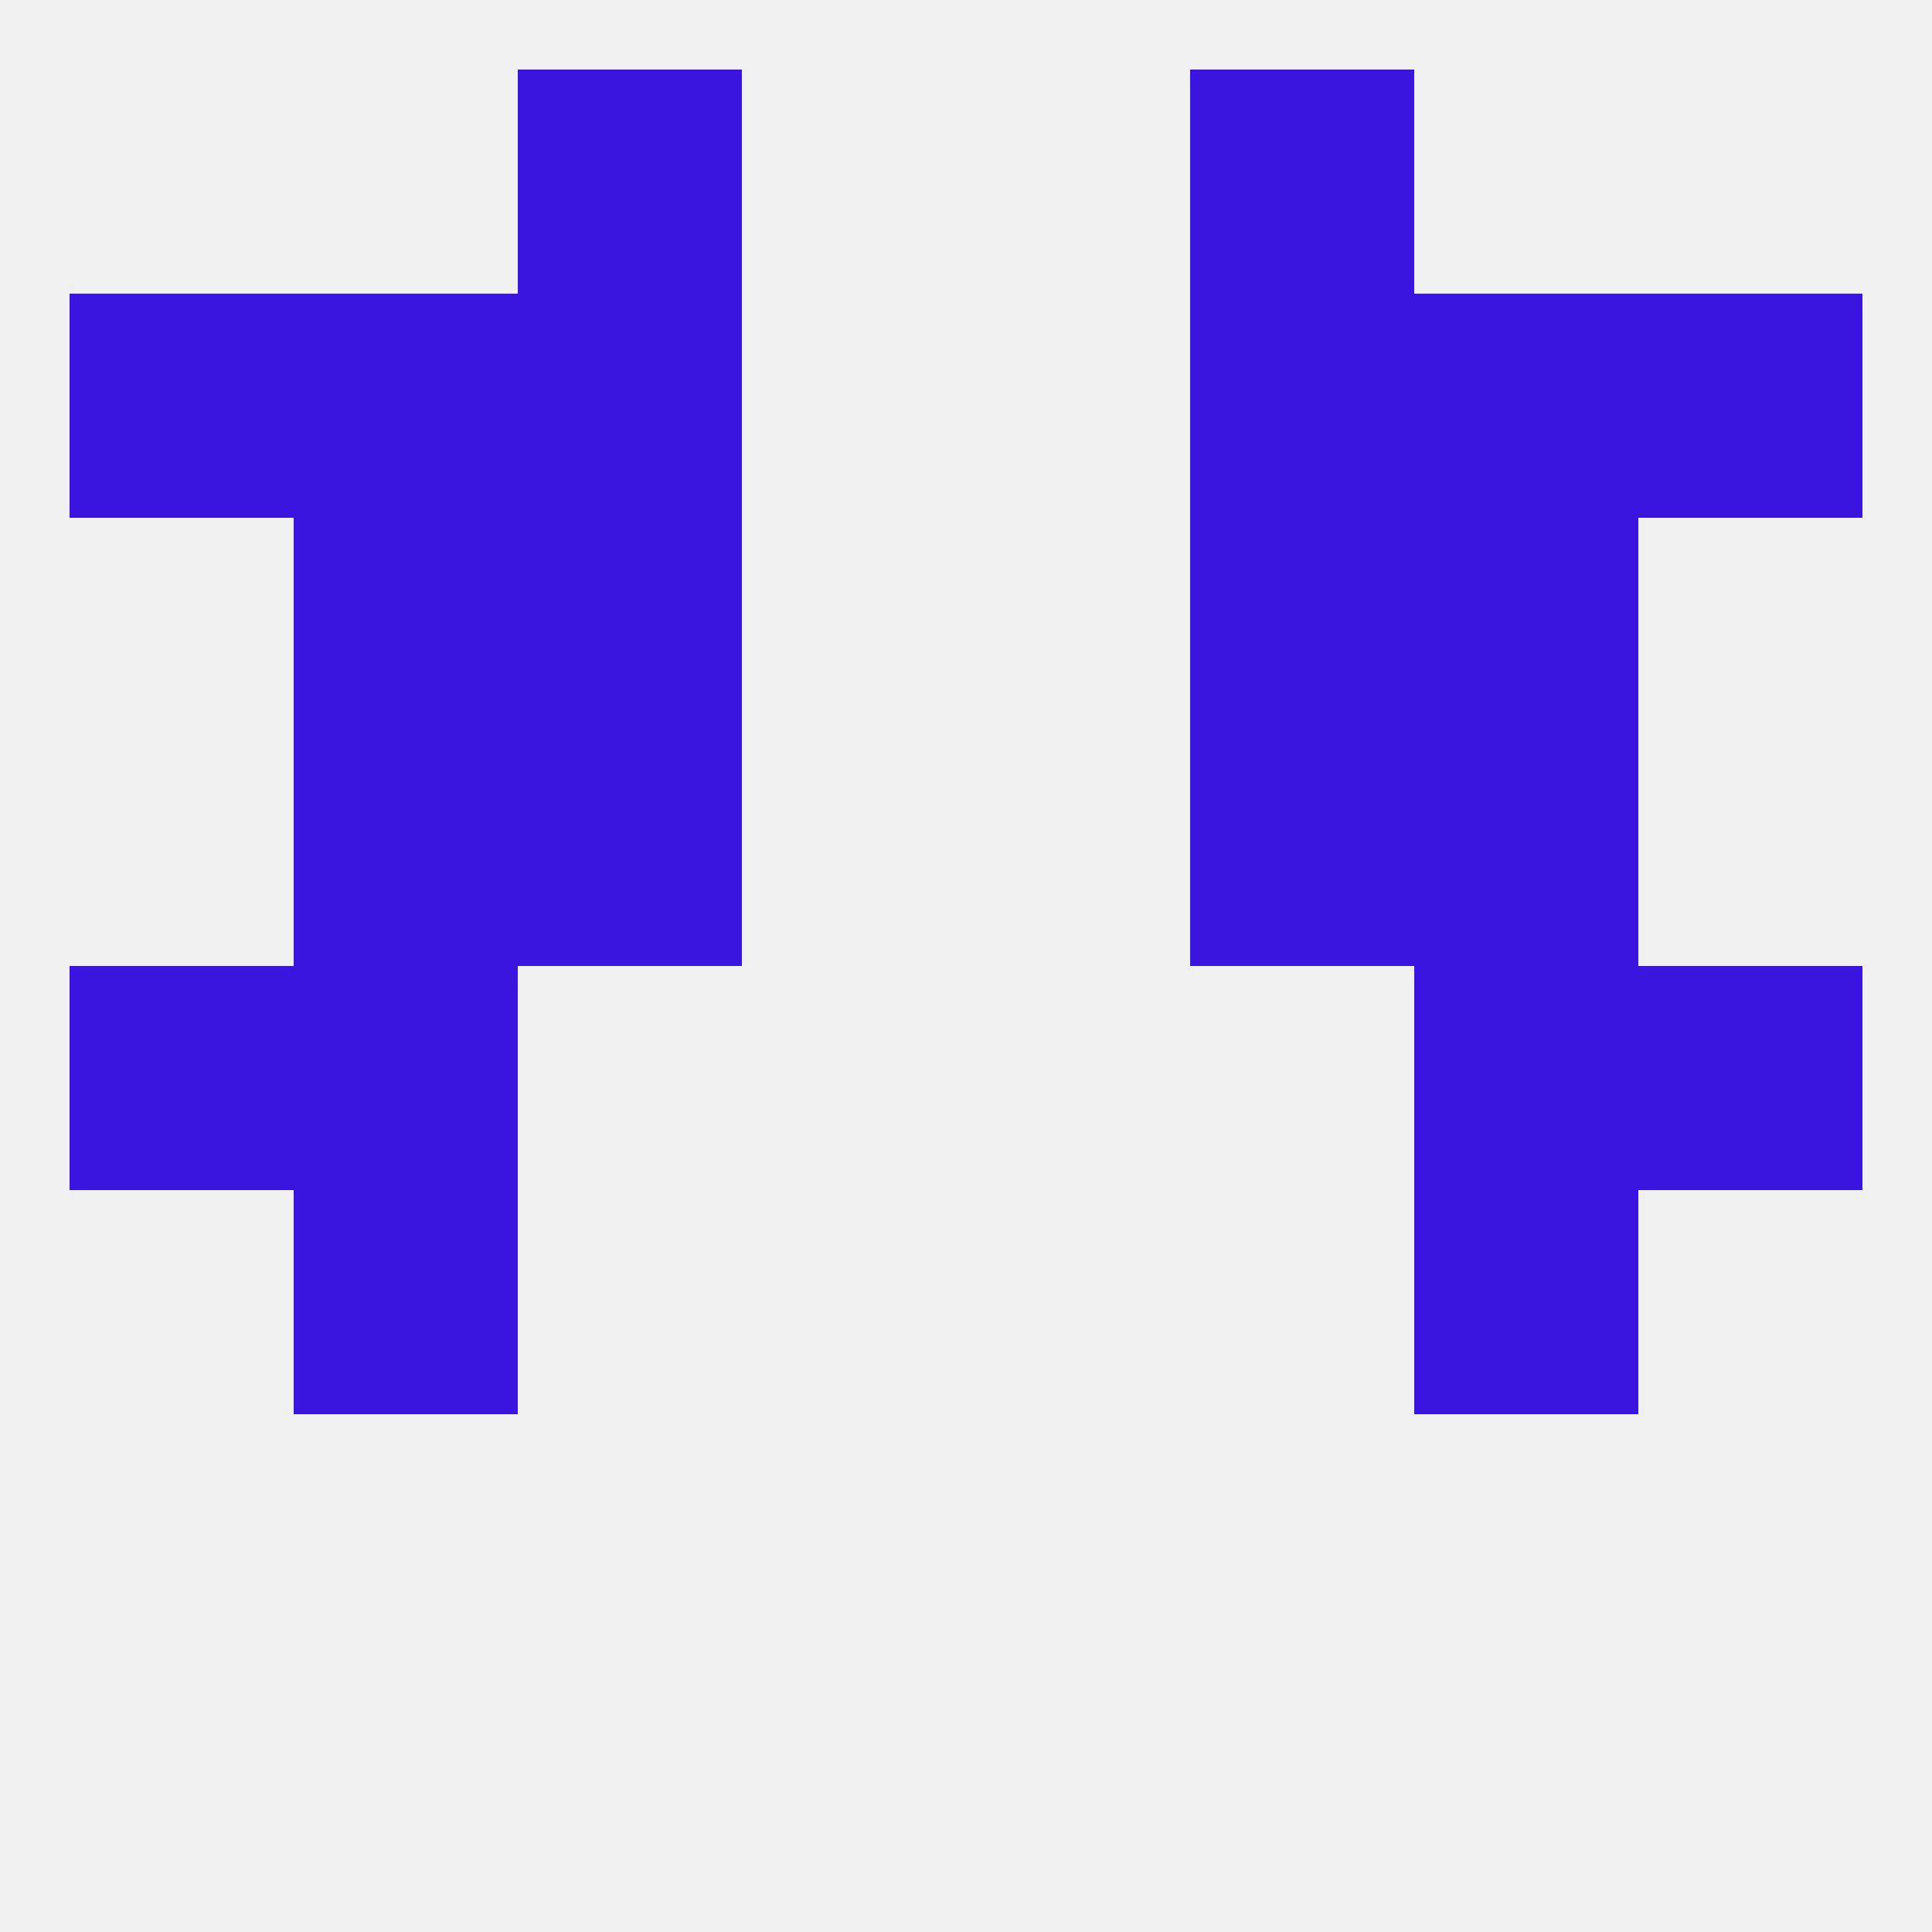
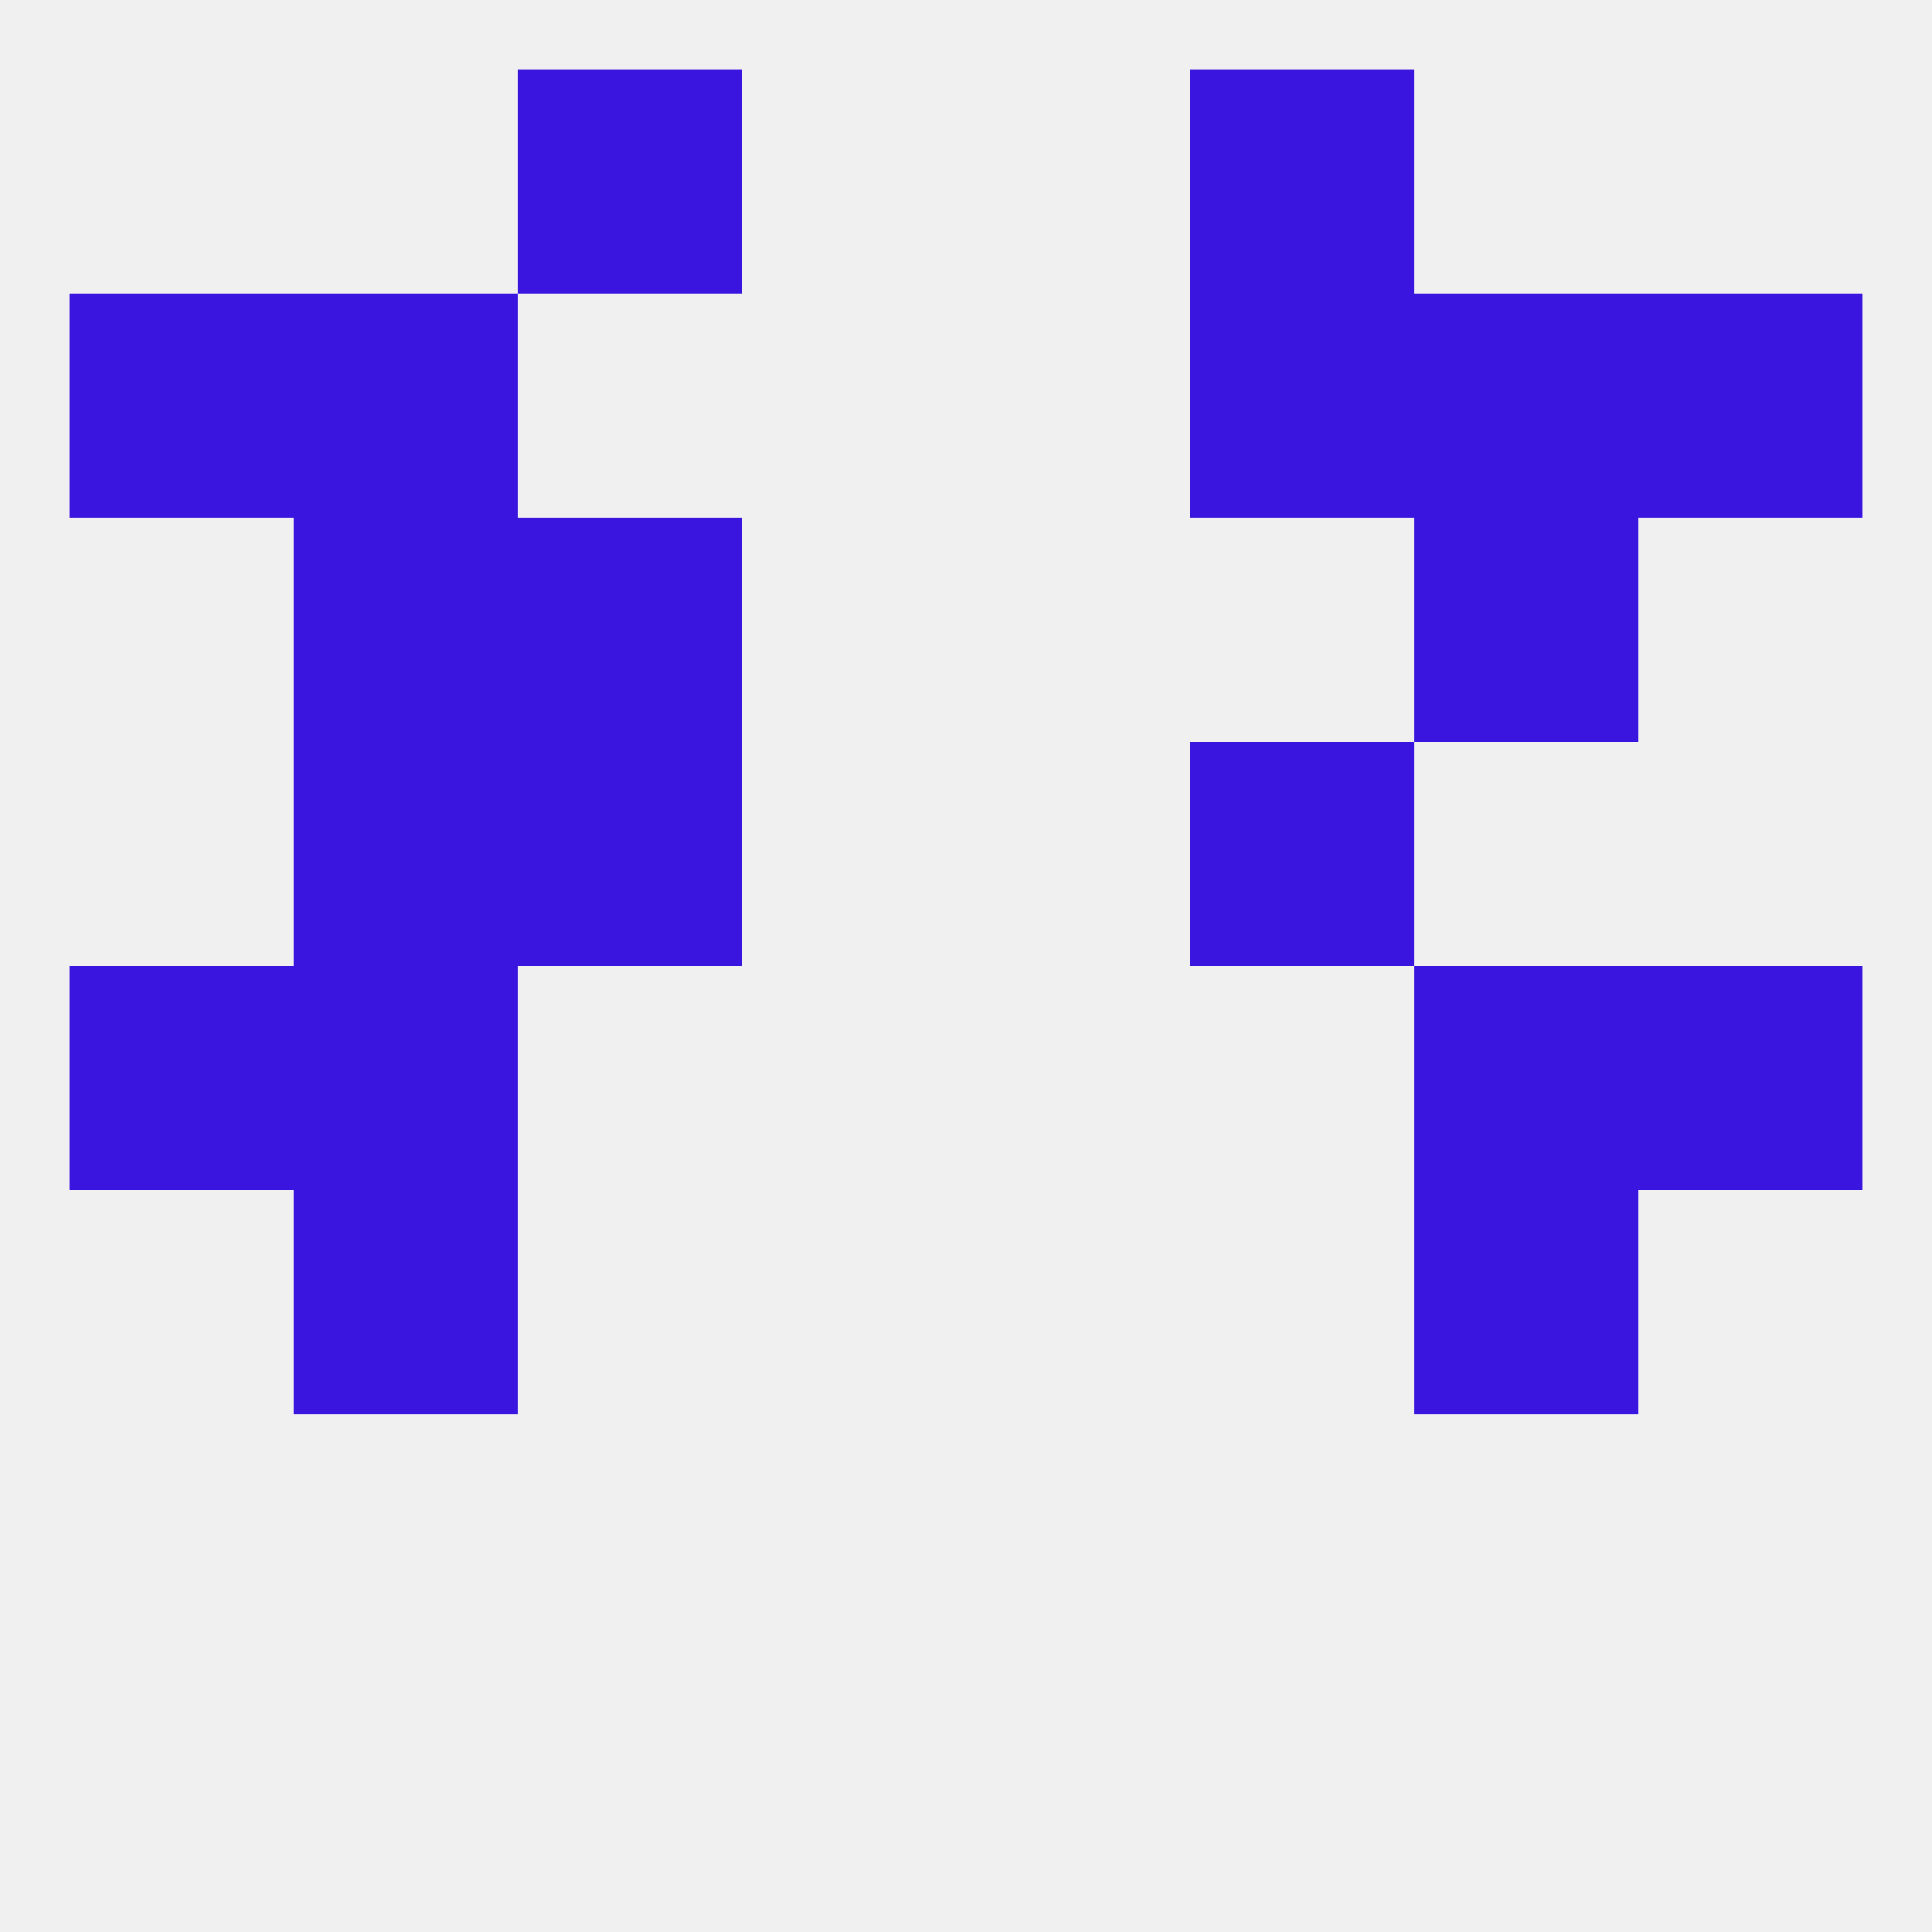
<svg xmlns="http://www.w3.org/2000/svg" version="1.1" baseprofile="full" width="250" height="250" viewBox="0 0 250 250">
  <rect width="100%" height="100%" fill="rgba(240,240,240,255)" />
  <rect x="38" y="96" width="29" height="29" fill="rgba(58,20,223,255)" />
-   <rect x="183" y="96" width="29" height="29" fill="rgba(58,20,223,255)" />
  <rect x="67" y="96" width="29" height="29" fill="rgba(58,20,223,255)" />
  <rect x="154" y="96" width="29" height="29" fill="rgba(58,20,223,255)" />
  <rect x="183" y="67" width="29" height="29" fill="rgba(58,20,223,255)" />
  <rect x="67" y="67" width="29" height="29" fill="rgba(58,20,223,255)" />
-   <rect x="154" y="67" width="29" height="29" fill="rgba(58,20,223,255)" />
  <rect x="38" y="67" width="29" height="29" fill="rgba(58,20,223,255)" />
-   <rect x="67" y="38" width="29" height="29" fill="rgba(58,20,223,255)" />
  <rect x="154" y="38" width="29" height="29" fill="rgba(58,20,223,255)" />
  <rect x="38" y="38" width="29" height="29" fill="rgba(58,20,223,255)" />
  <rect x="183" y="38" width="29" height="29" fill="rgba(58,20,223,255)" />
  <rect x="9" y="38" width="29" height="29" fill="rgba(58,20,223,255)" />
  <rect x="212" y="38" width="29" height="29" fill="rgba(58,20,223,255)" />
  <rect x="67" y="9" width="29" height="29" fill="rgba(58,20,223,255)" />
  <rect x="154" y="9" width="29" height="29" fill="rgba(58,20,223,255)" />
  <rect x="212" y="125" width="29" height="29" fill="rgba(58,20,223,255)" />
  <rect x="38" y="125" width="29" height="29" fill="rgba(58,20,223,255)" />
  <rect x="183" y="125" width="29" height="29" fill="rgba(58,20,223,255)" />
  <rect x="9" y="125" width="29" height="29" fill="rgba(58,20,223,255)" />
  <rect x="38" y="154" width="29" height="29" fill="rgba(58,20,223,255)" />
  <rect x="183" y="154" width="29" height="29" fill="rgba(58,20,223,255)" />
</svg>